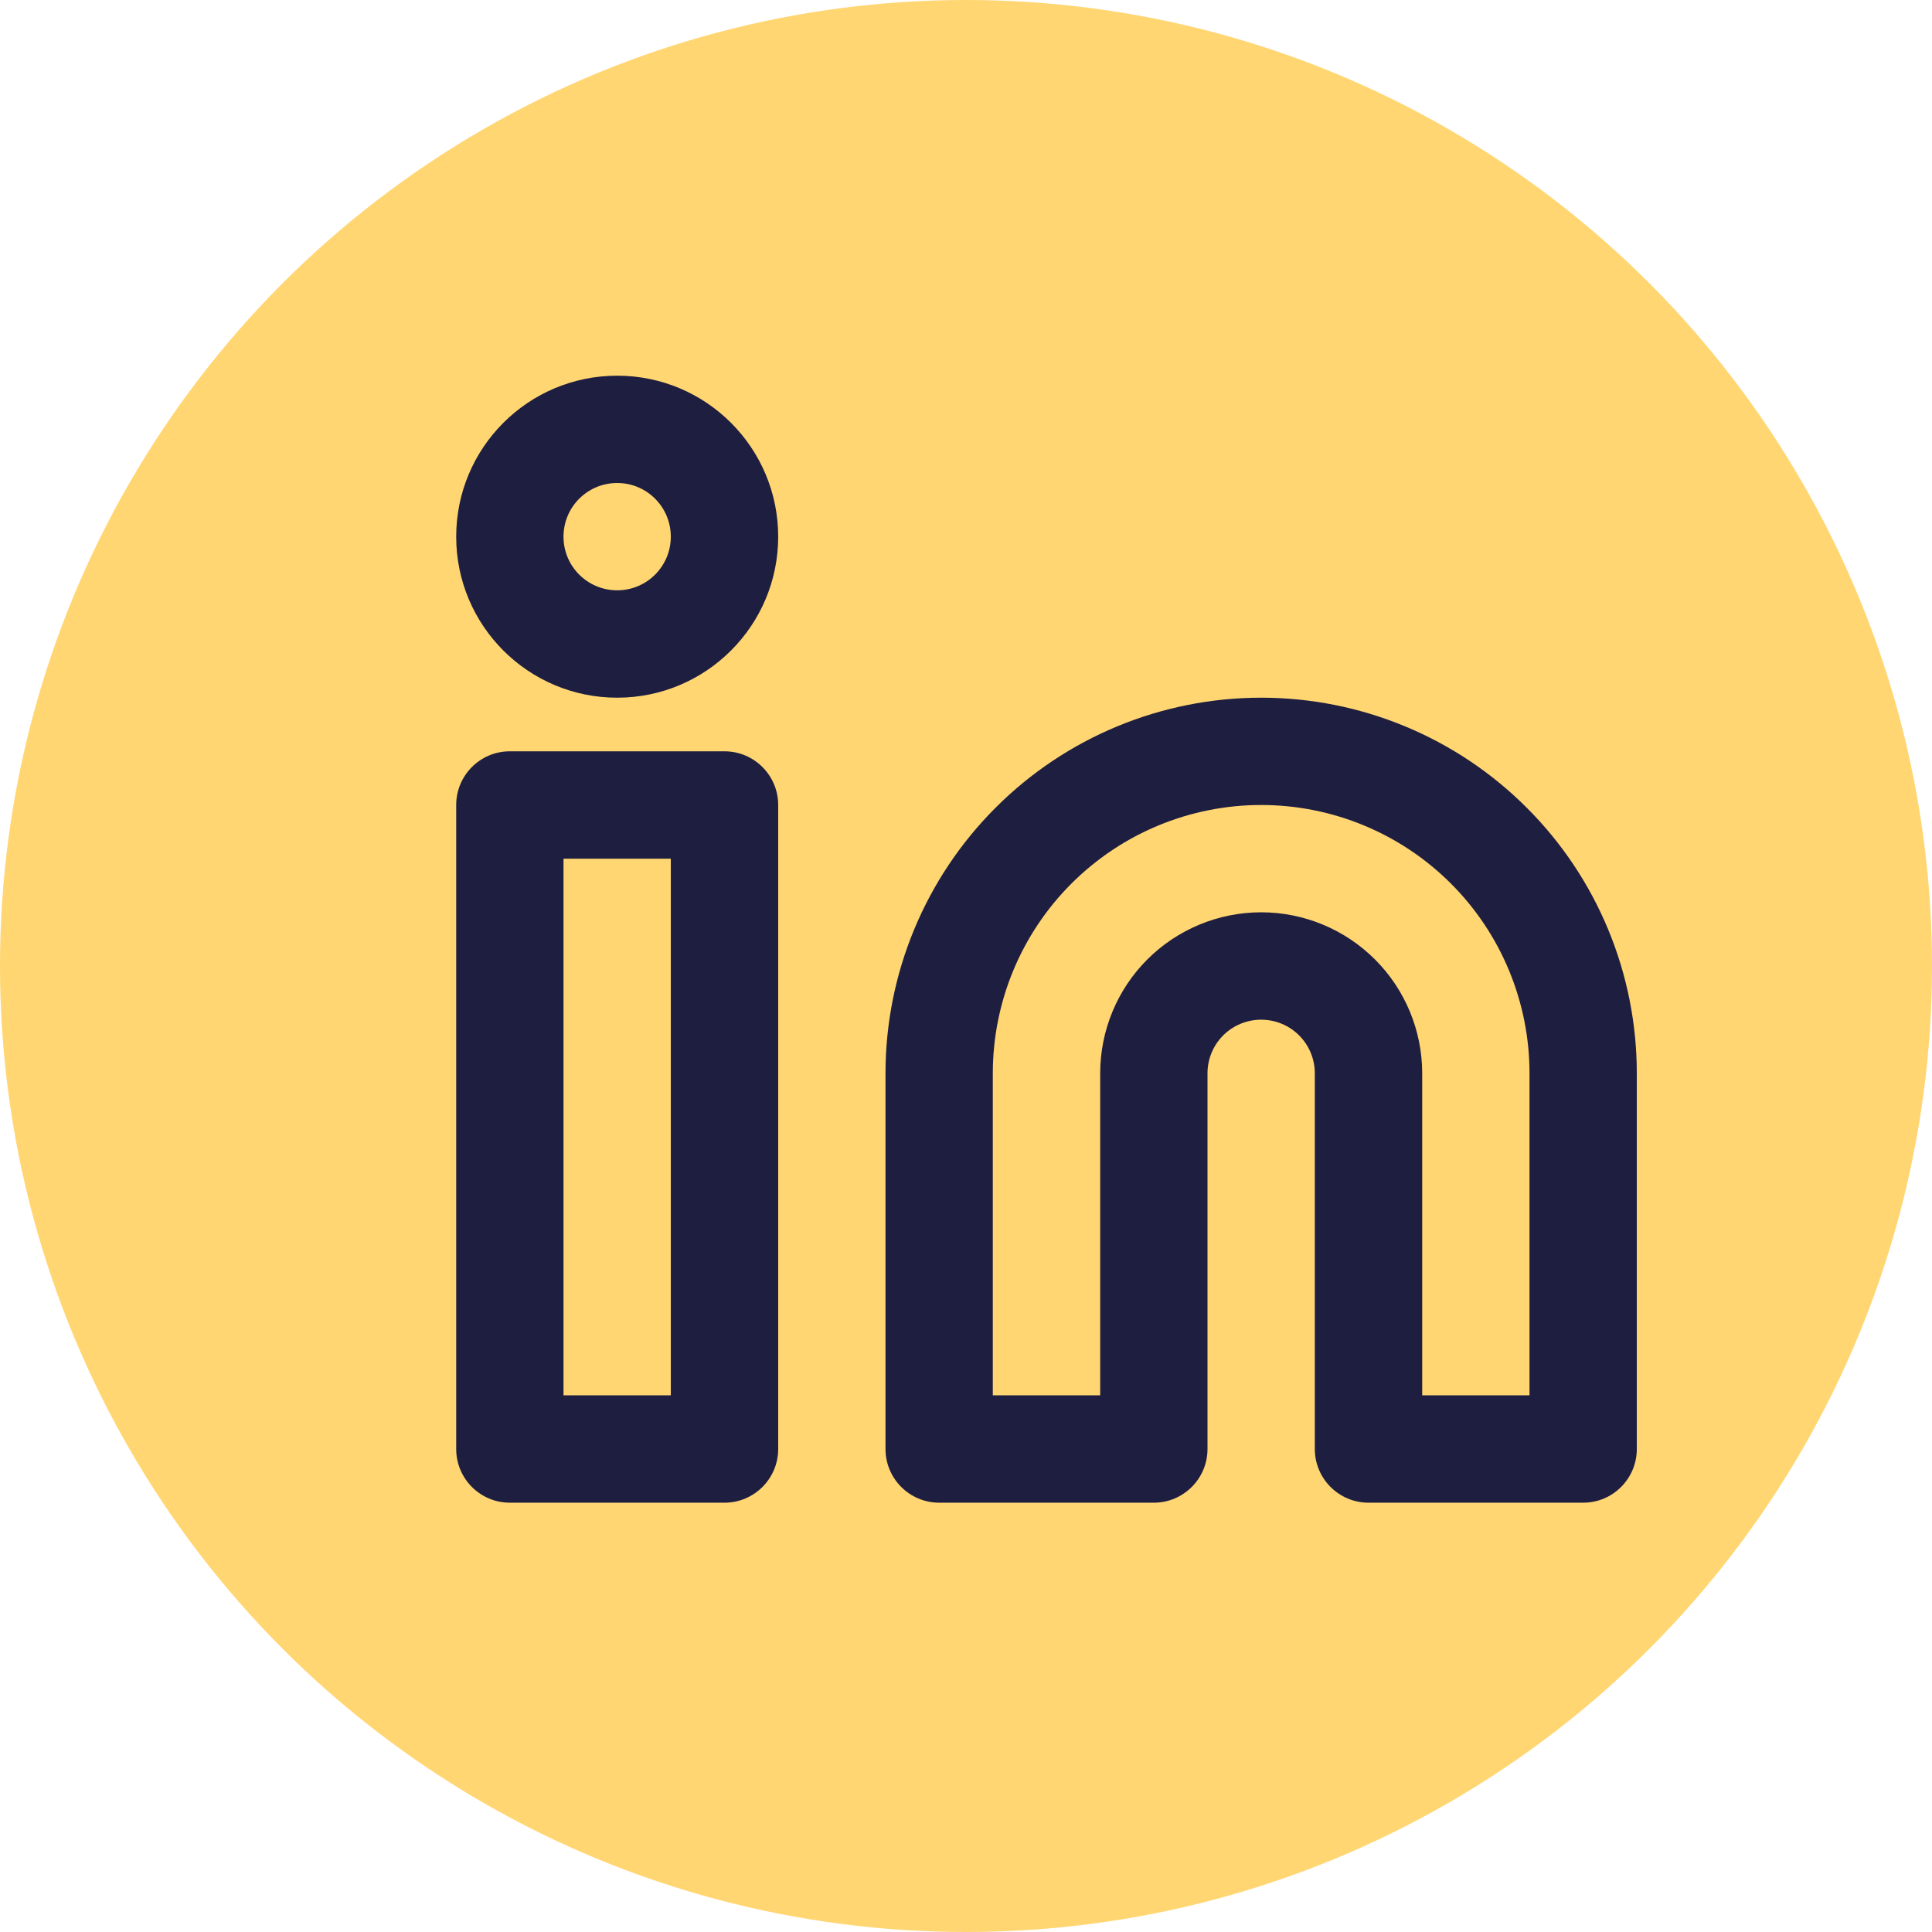
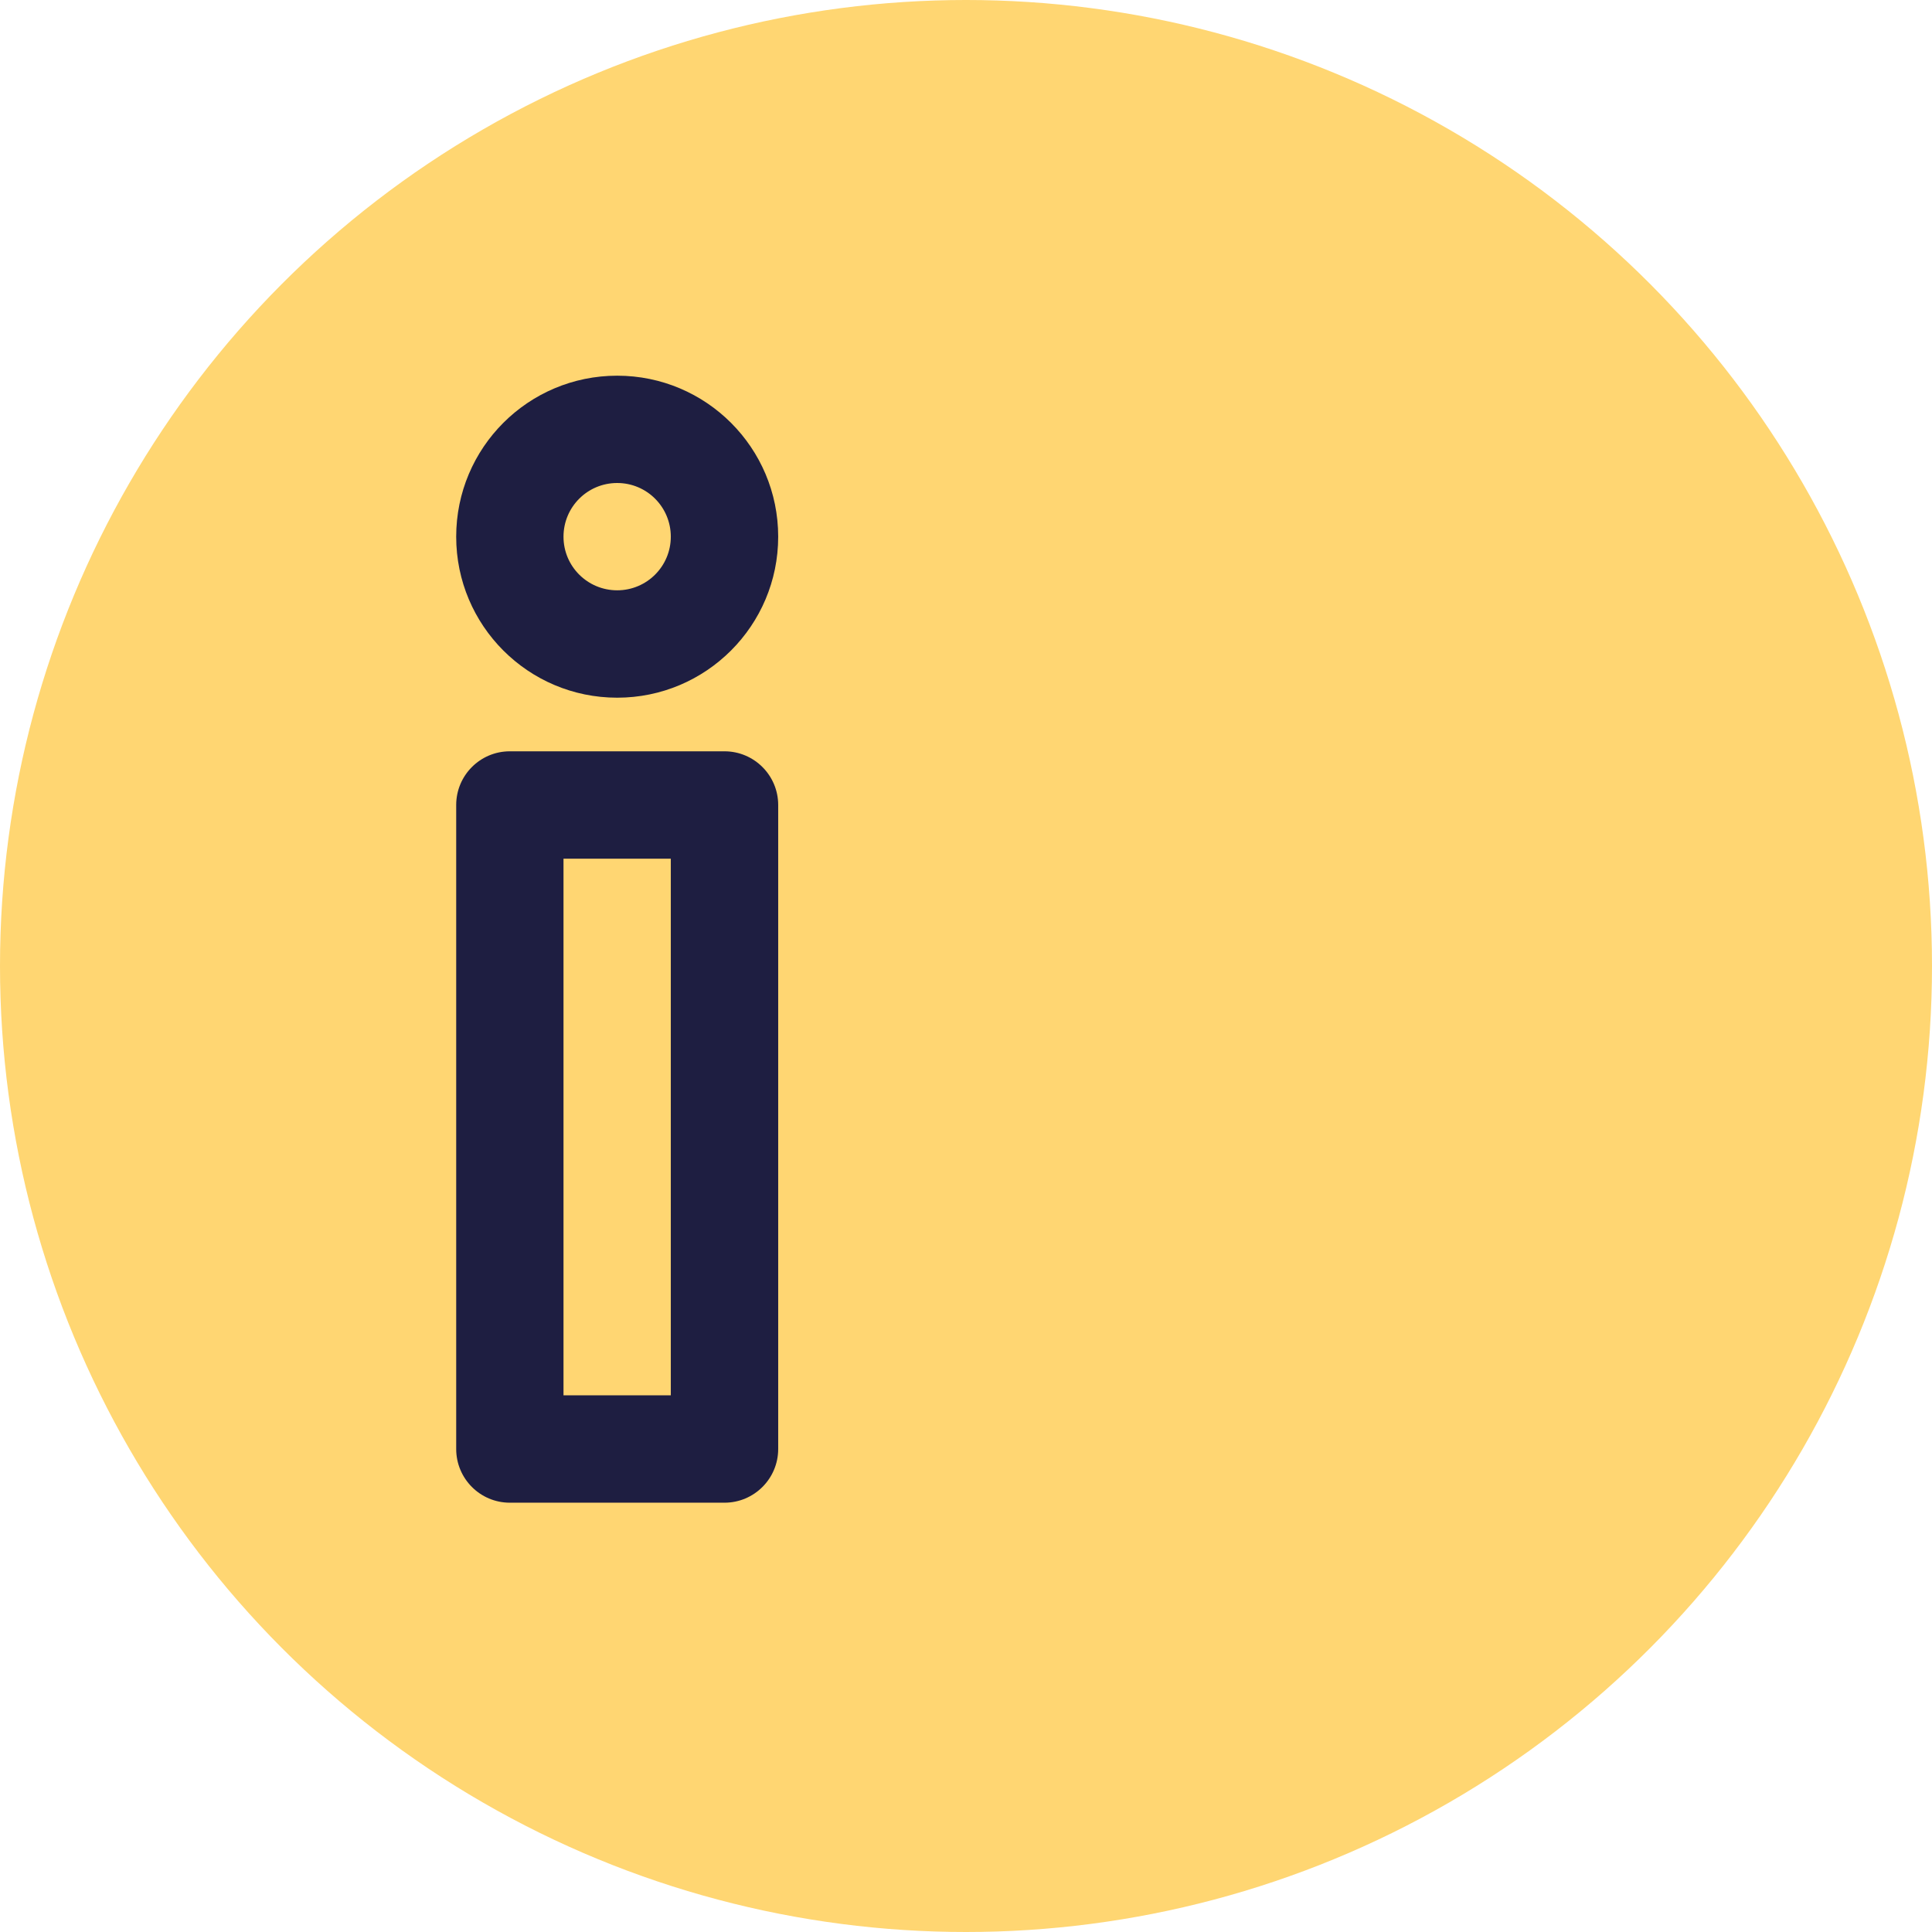
<svg xmlns="http://www.w3.org/2000/svg" width="24" height="24" viewBox="0 0 24 24" fill="none">
  <circle cx="12" cy="12" r="12" fill="#FFD672" />
-   <path fill-rule="evenodd" clip-rule="evenodd" d="M15.667 10C14.783 10 13.935 10.351 13.31 10.976C12.684 11.601 12.333 12.449 12.333 13.333V17.333H13.667V13.333C13.667 12.803 13.877 12.294 14.252 11.919C14.627 11.544 15.136 11.333 15.667 11.333C16.197 11.333 16.706 11.544 17.081 11.919C17.456 12.294 17.667 12.803 17.667 13.333V17.333H19V13.333C19 12.449 18.649 11.601 18.024 10.976C17.399 10.351 16.551 10 15.667 10ZM15.667 8.667C14.429 8.667 13.242 9.158 12.367 10.034C11.492 10.909 11 12.096 11 13.333V18C11 18.368 11.299 18.667 11.667 18.667H14.333C14.701 18.667 15 18.368 15 18V13.333C15 13.156 15.07 12.987 15.195 12.862C15.32 12.737 15.49 12.667 15.667 12.667C15.844 12.667 16.013 12.737 16.138 12.862C16.263 12.987 16.333 13.156 16.333 13.333V18C16.333 18.368 16.632 18.667 17 18.667H19.667C20.035 18.667 20.333 18.368 20.333 18V13.333C20.333 12.096 19.842 10.909 18.966 10.034C18.091 9.158 16.904 8.667 15.667 8.667Z" fill="#1E1E41" />
  <path fill-rule="evenodd" clip-rule="evenodd" d="M5.667 10C5.667 9.632 5.965 9.333 6.333 9.333H9C9.368 9.333 9.667 9.632 9.667 10V18C9.667 18.368 9.368 18.667 9 18.667H6.333C5.965 18.667 5.667 18.368 5.667 18V10ZM7 10.667V17.333H8.333V10.667H7Z" fill="#1E1E41" />
  <path fill-rule="evenodd" clip-rule="evenodd" d="M7.667 6C7.298 6 7 6.298 7 6.667C7 7.035 7.298 7.333 7.667 7.333C8.035 7.333 8.333 7.035 8.333 6.667C8.333 6.298 8.035 6 7.667 6ZM5.667 6.667C5.667 5.562 6.562 4.667 7.667 4.667C8.771 4.667 9.667 5.562 9.667 6.667C9.667 7.771 8.771 8.667 7.667 8.667C6.562 8.667 5.667 7.771 5.667 6.667Z" fill="#1E1E41" />
</svg>